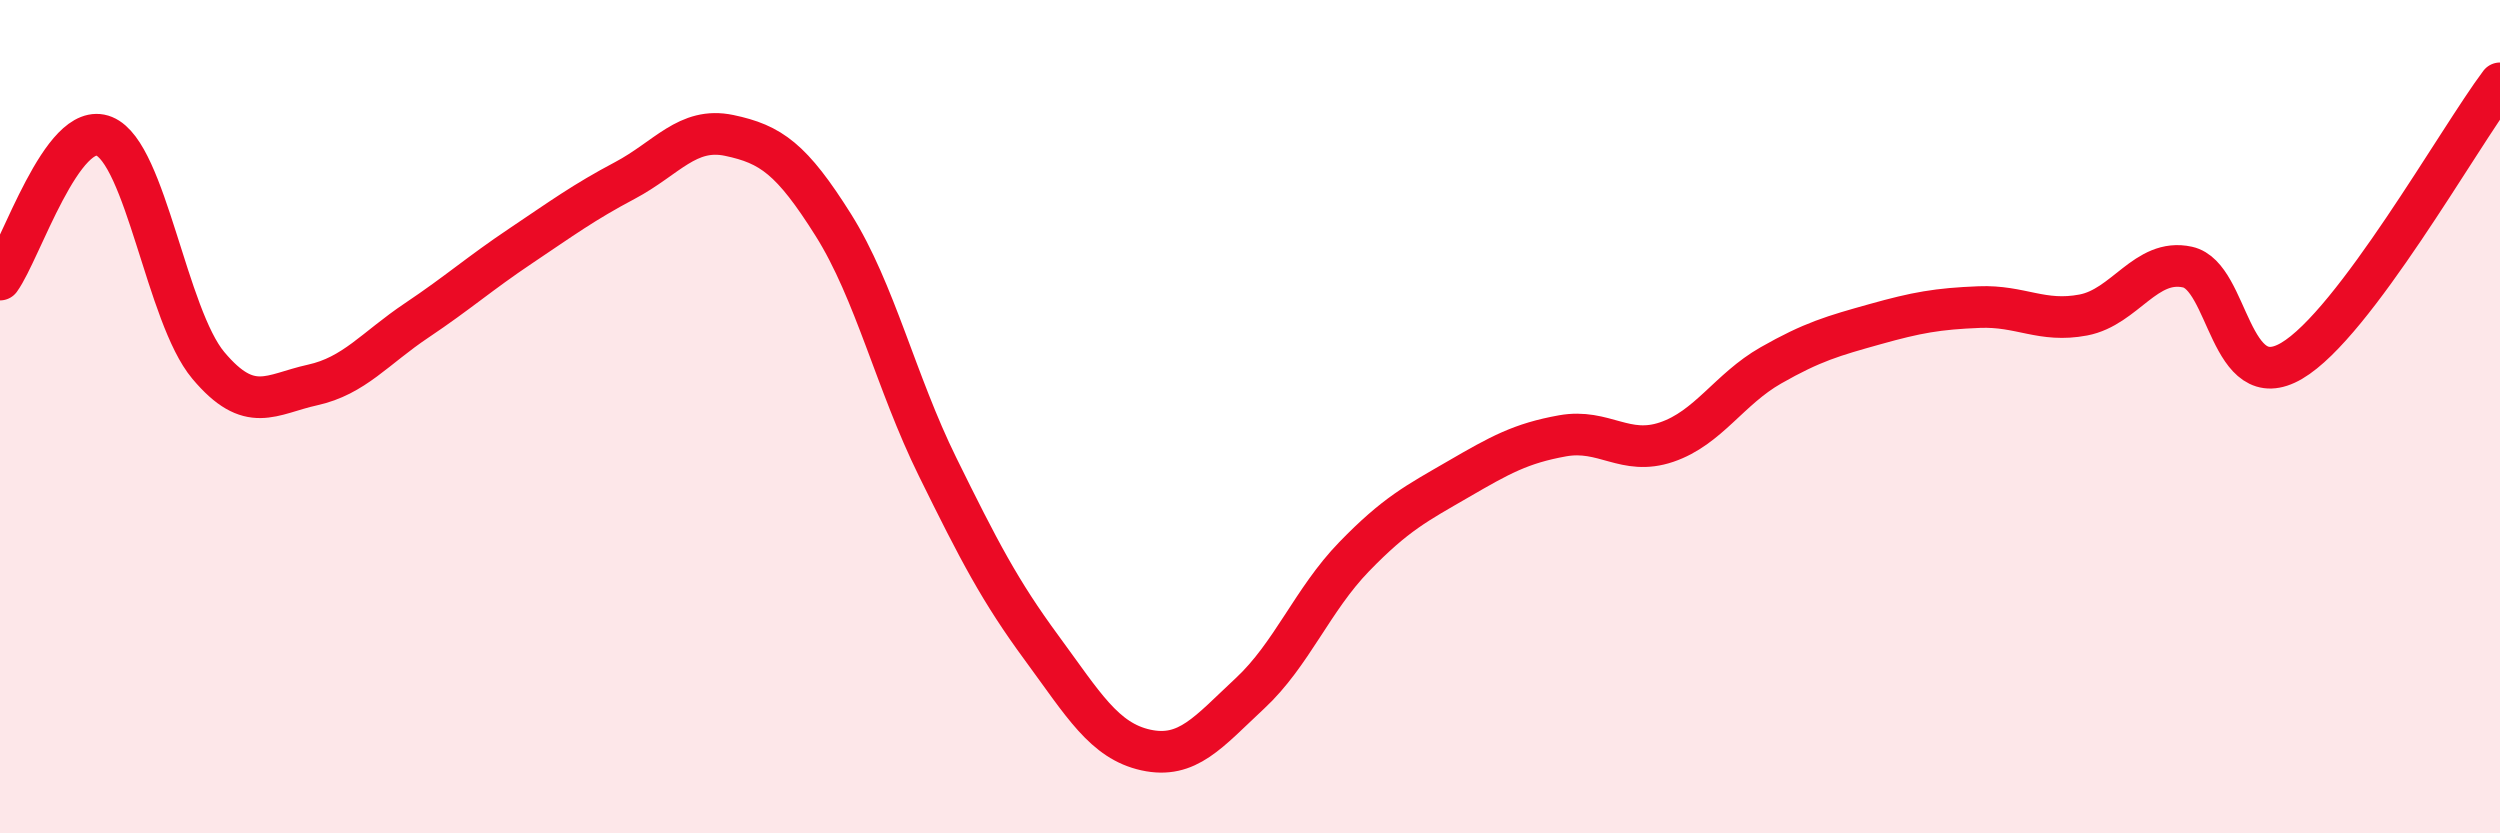
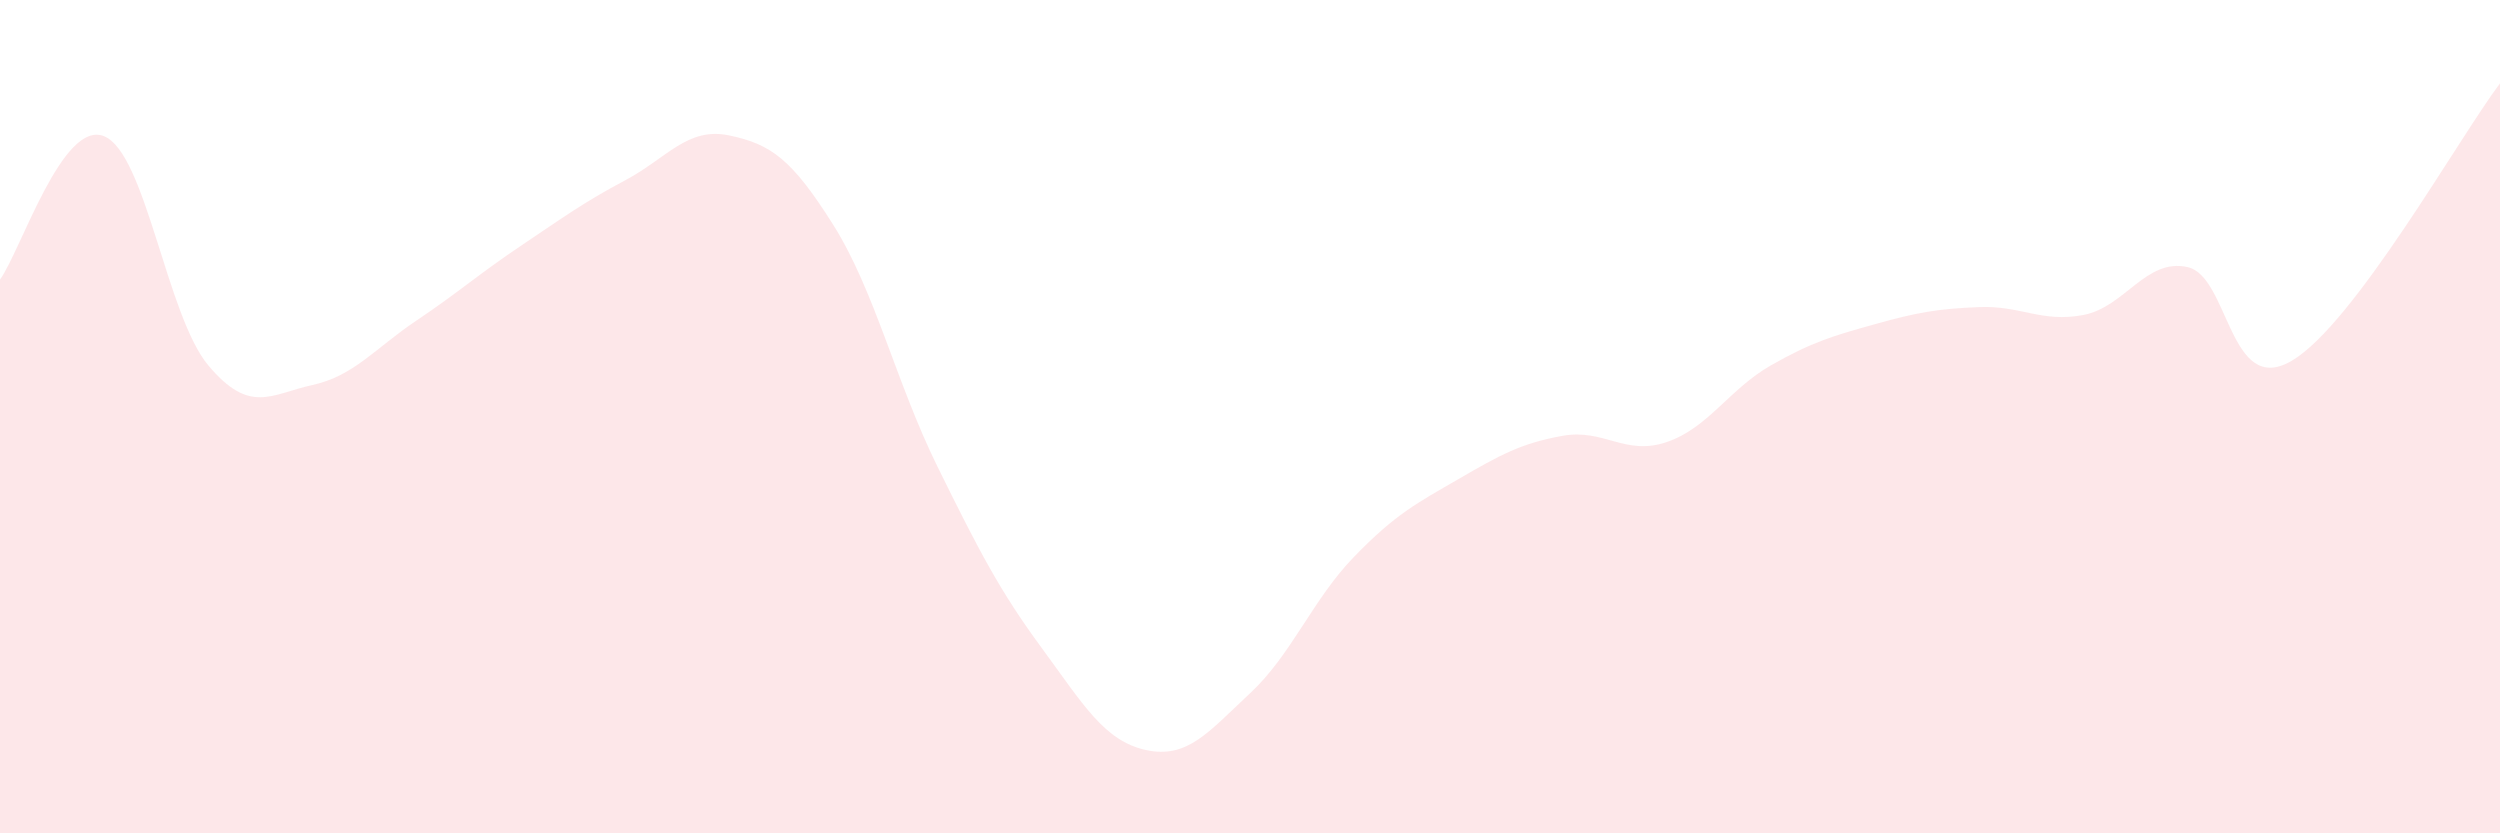
<svg xmlns="http://www.w3.org/2000/svg" width="60" height="20" viewBox="0 0 60 20">
  <path d="M 0,6.71 C 0.5,6.02 1.5,2.86 2.5,3.27 C 3.5,3.68 4,7.58 5,8.77 C 6,9.96 6.5,9.46 7.5,9.24 C 8.5,9.02 9,8.36 10,7.69 C 11,7.02 11.5,6.57 12.5,5.9 C 13.5,5.23 14,4.86 15,4.33 C 16,3.8 16.5,3.04 17.5,3.25 C 18.5,3.46 19,3.81 20,5.4 C 21,6.99 21.5,9.17 22.5,11.2 C 23.5,13.23 24,14.19 25,15.55 C 26,16.91 26.5,17.78 27.5,18 C 28.5,18.22 29,17.57 30,16.64 C 31,15.71 31.5,14.39 32.5,13.36 C 33.5,12.33 34,12.08 35,11.5 C 36,10.92 36.5,10.64 37.5,10.46 C 38.5,10.28 39,10.95 40,10.61 C 41,10.27 41.5,9.34 42.5,8.77 C 43.5,8.2 44,8.06 45,7.78 C 46,7.5 46.5,7.41 47.5,7.37 C 48.5,7.33 49,7.75 50,7.56 C 51,7.37 51.5,6.19 52.5,6.41 C 53.5,6.63 53.5,9.54 55,8.66 C 56.5,7.78 59,3.33 60,2L60 20L0 20Z" fill="#EB0A25" opacity="0.1" stroke-linecap="round" stroke-linejoin="round" />
-   <path d="M 0,6.71 C 0.5,6.02 1.5,2.86 2.5,3.27 C 3.5,3.68 4,7.58 5,8.77 C 6,9.96 6.5,9.46 7.5,9.24 C 8.5,9.02 9,8.36 10,7.69 C 11,7.02 11.5,6.57 12.5,5.9 C 13.5,5.23 14,4.86 15,4.33 C 16,3.8 16.5,3.04 17.5,3.25 C 18.5,3.46 19,3.81 20,5.4 C 21,6.99 21.5,9.17 22.5,11.2 C 23.5,13.23 24,14.19 25,15.55 C 26,16.91 26.5,17.78 27.5,18 C 28.5,18.22 29,17.57 30,16.64 C 31,15.71 31.5,14.39 32.5,13.36 C 33.5,12.33 34,12.08 35,11.5 C 36,10.92 36.5,10.64 37.5,10.46 C 38.5,10.28 39,10.95 40,10.61 C 41,10.27 41.5,9.34 42.5,8.77 C 43.5,8.2 44,8.06 45,7.78 C 46,7.5 46.5,7.41 47.5,7.37 C 48.5,7.33 49,7.75 50,7.56 C 51,7.37 51.5,6.19 52.5,6.41 C 53.5,6.63 53.5,9.54 55,8.66 C 56.5,7.78 59,3.33 60,2" stroke="#EB0A25" stroke-width="1" fill="none" stroke-linecap="round" stroke-linejoin="round" />
</svg>